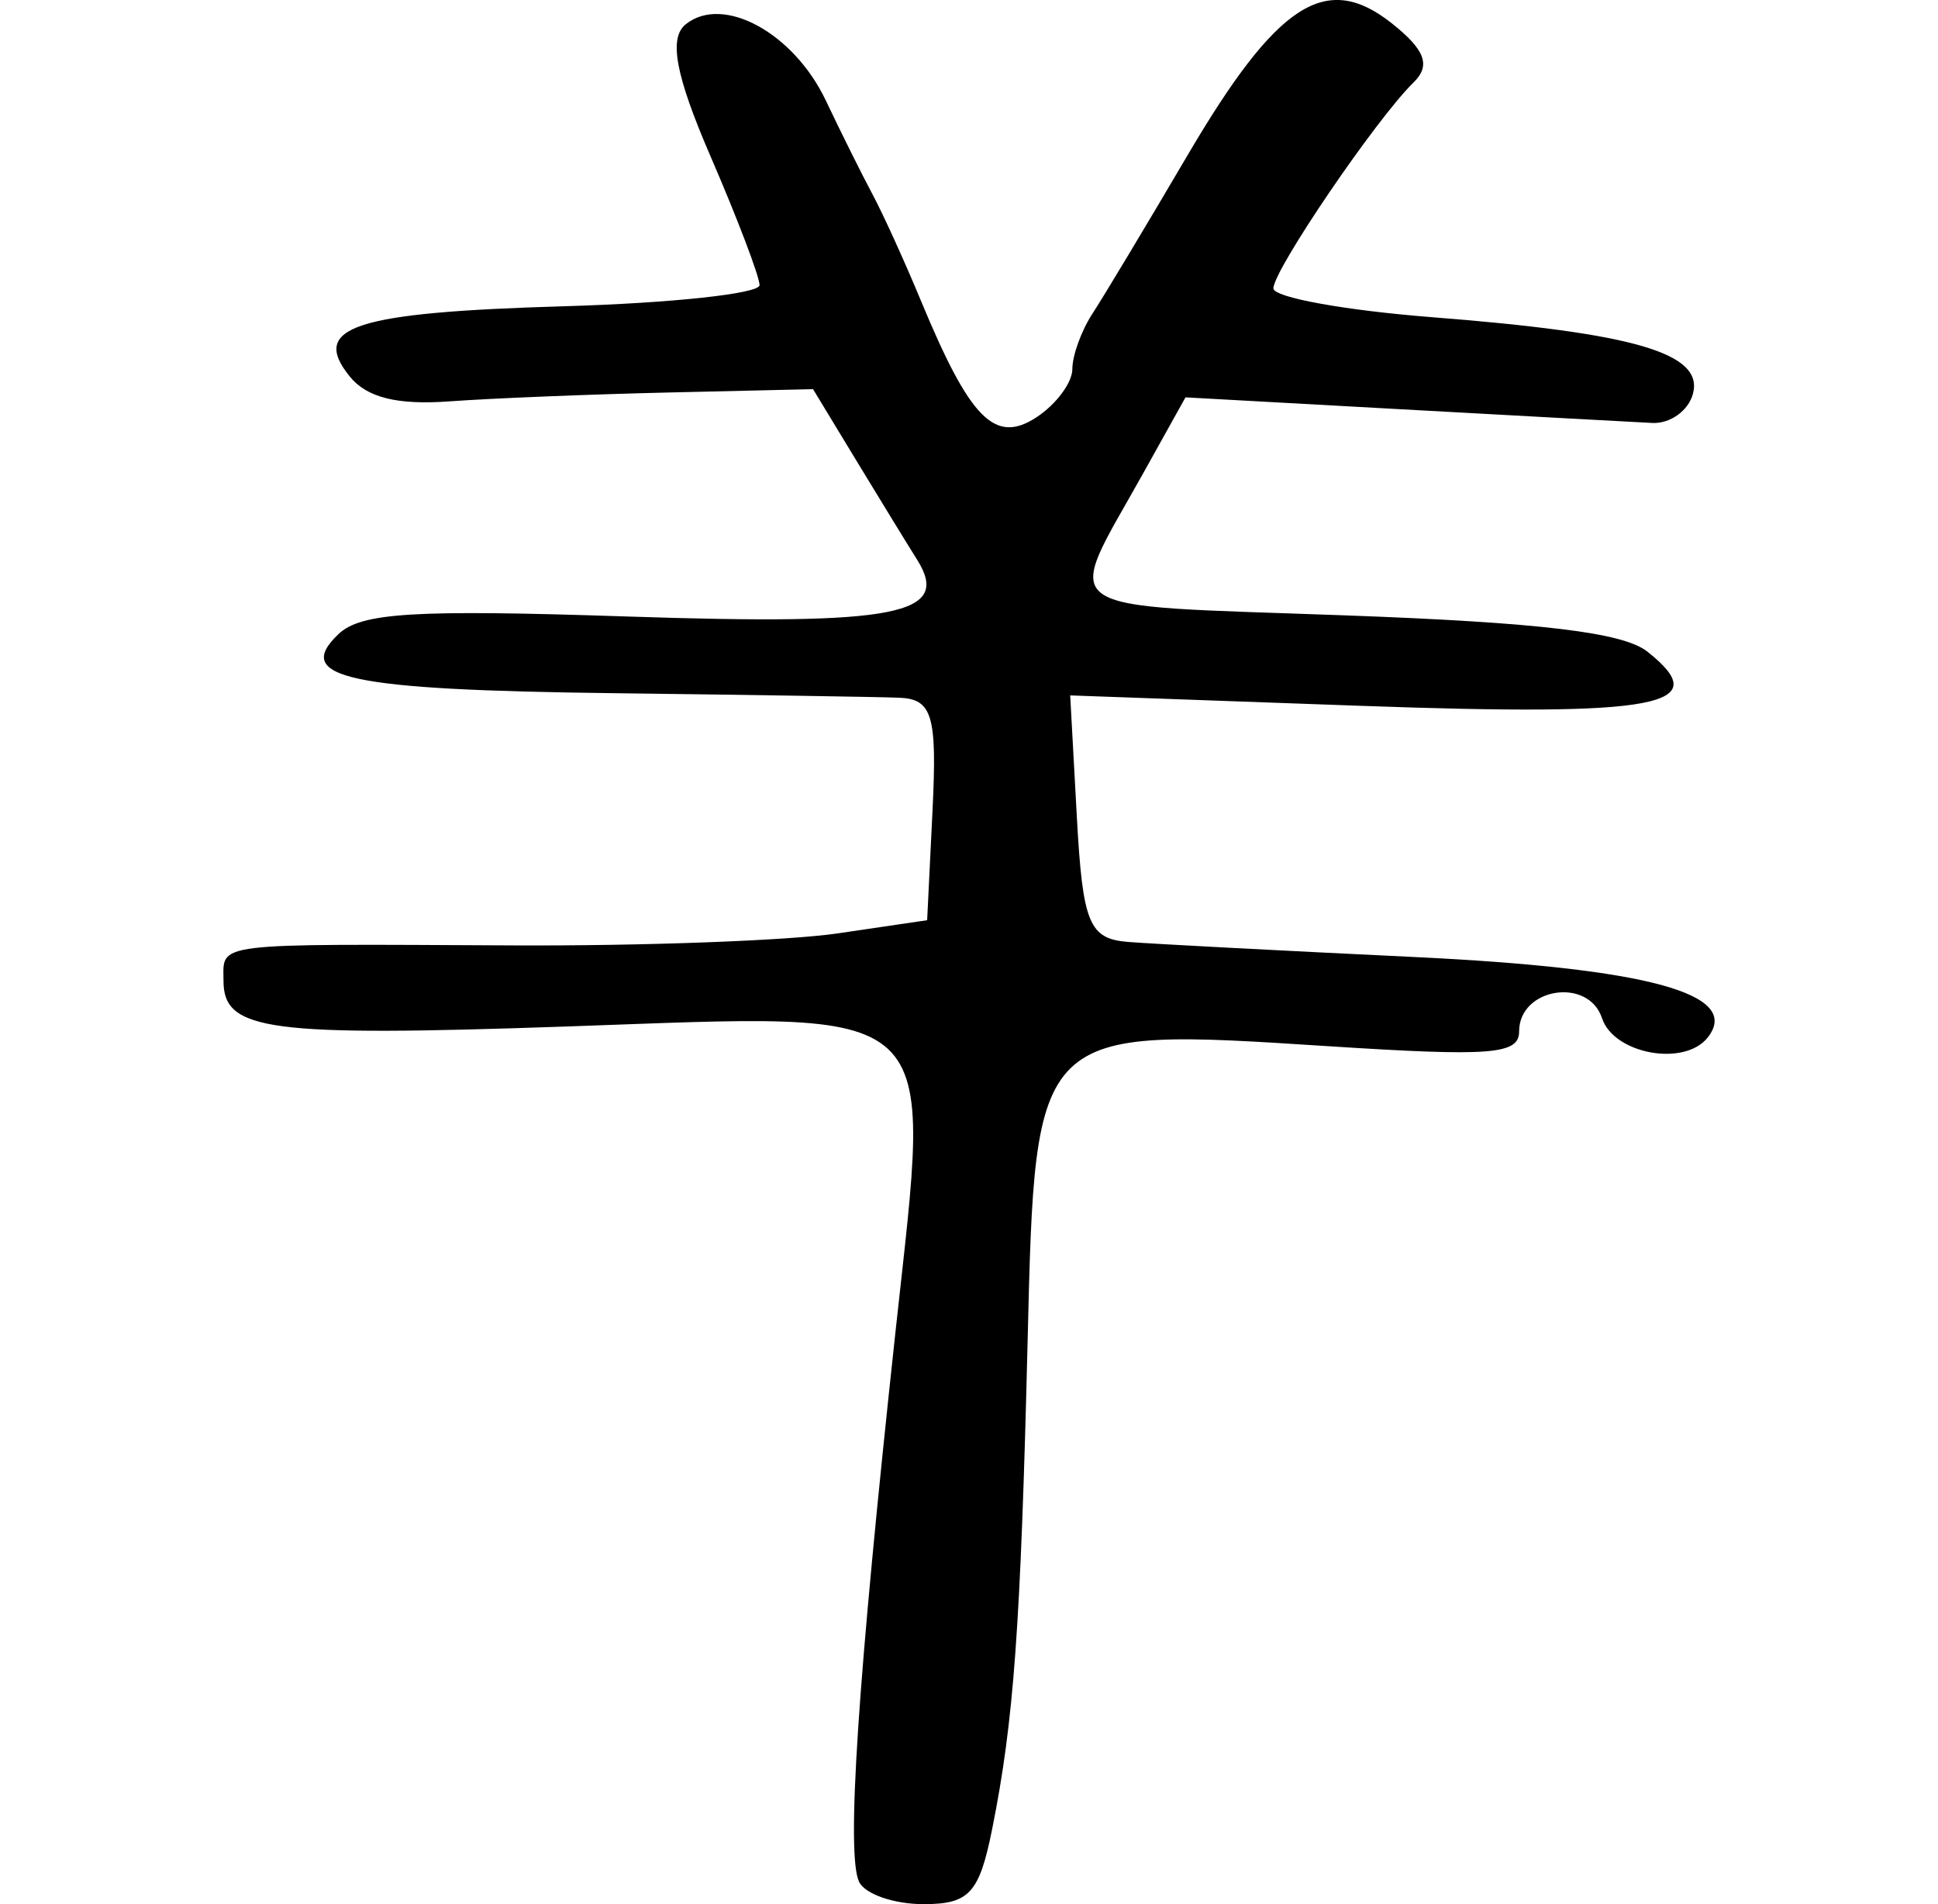
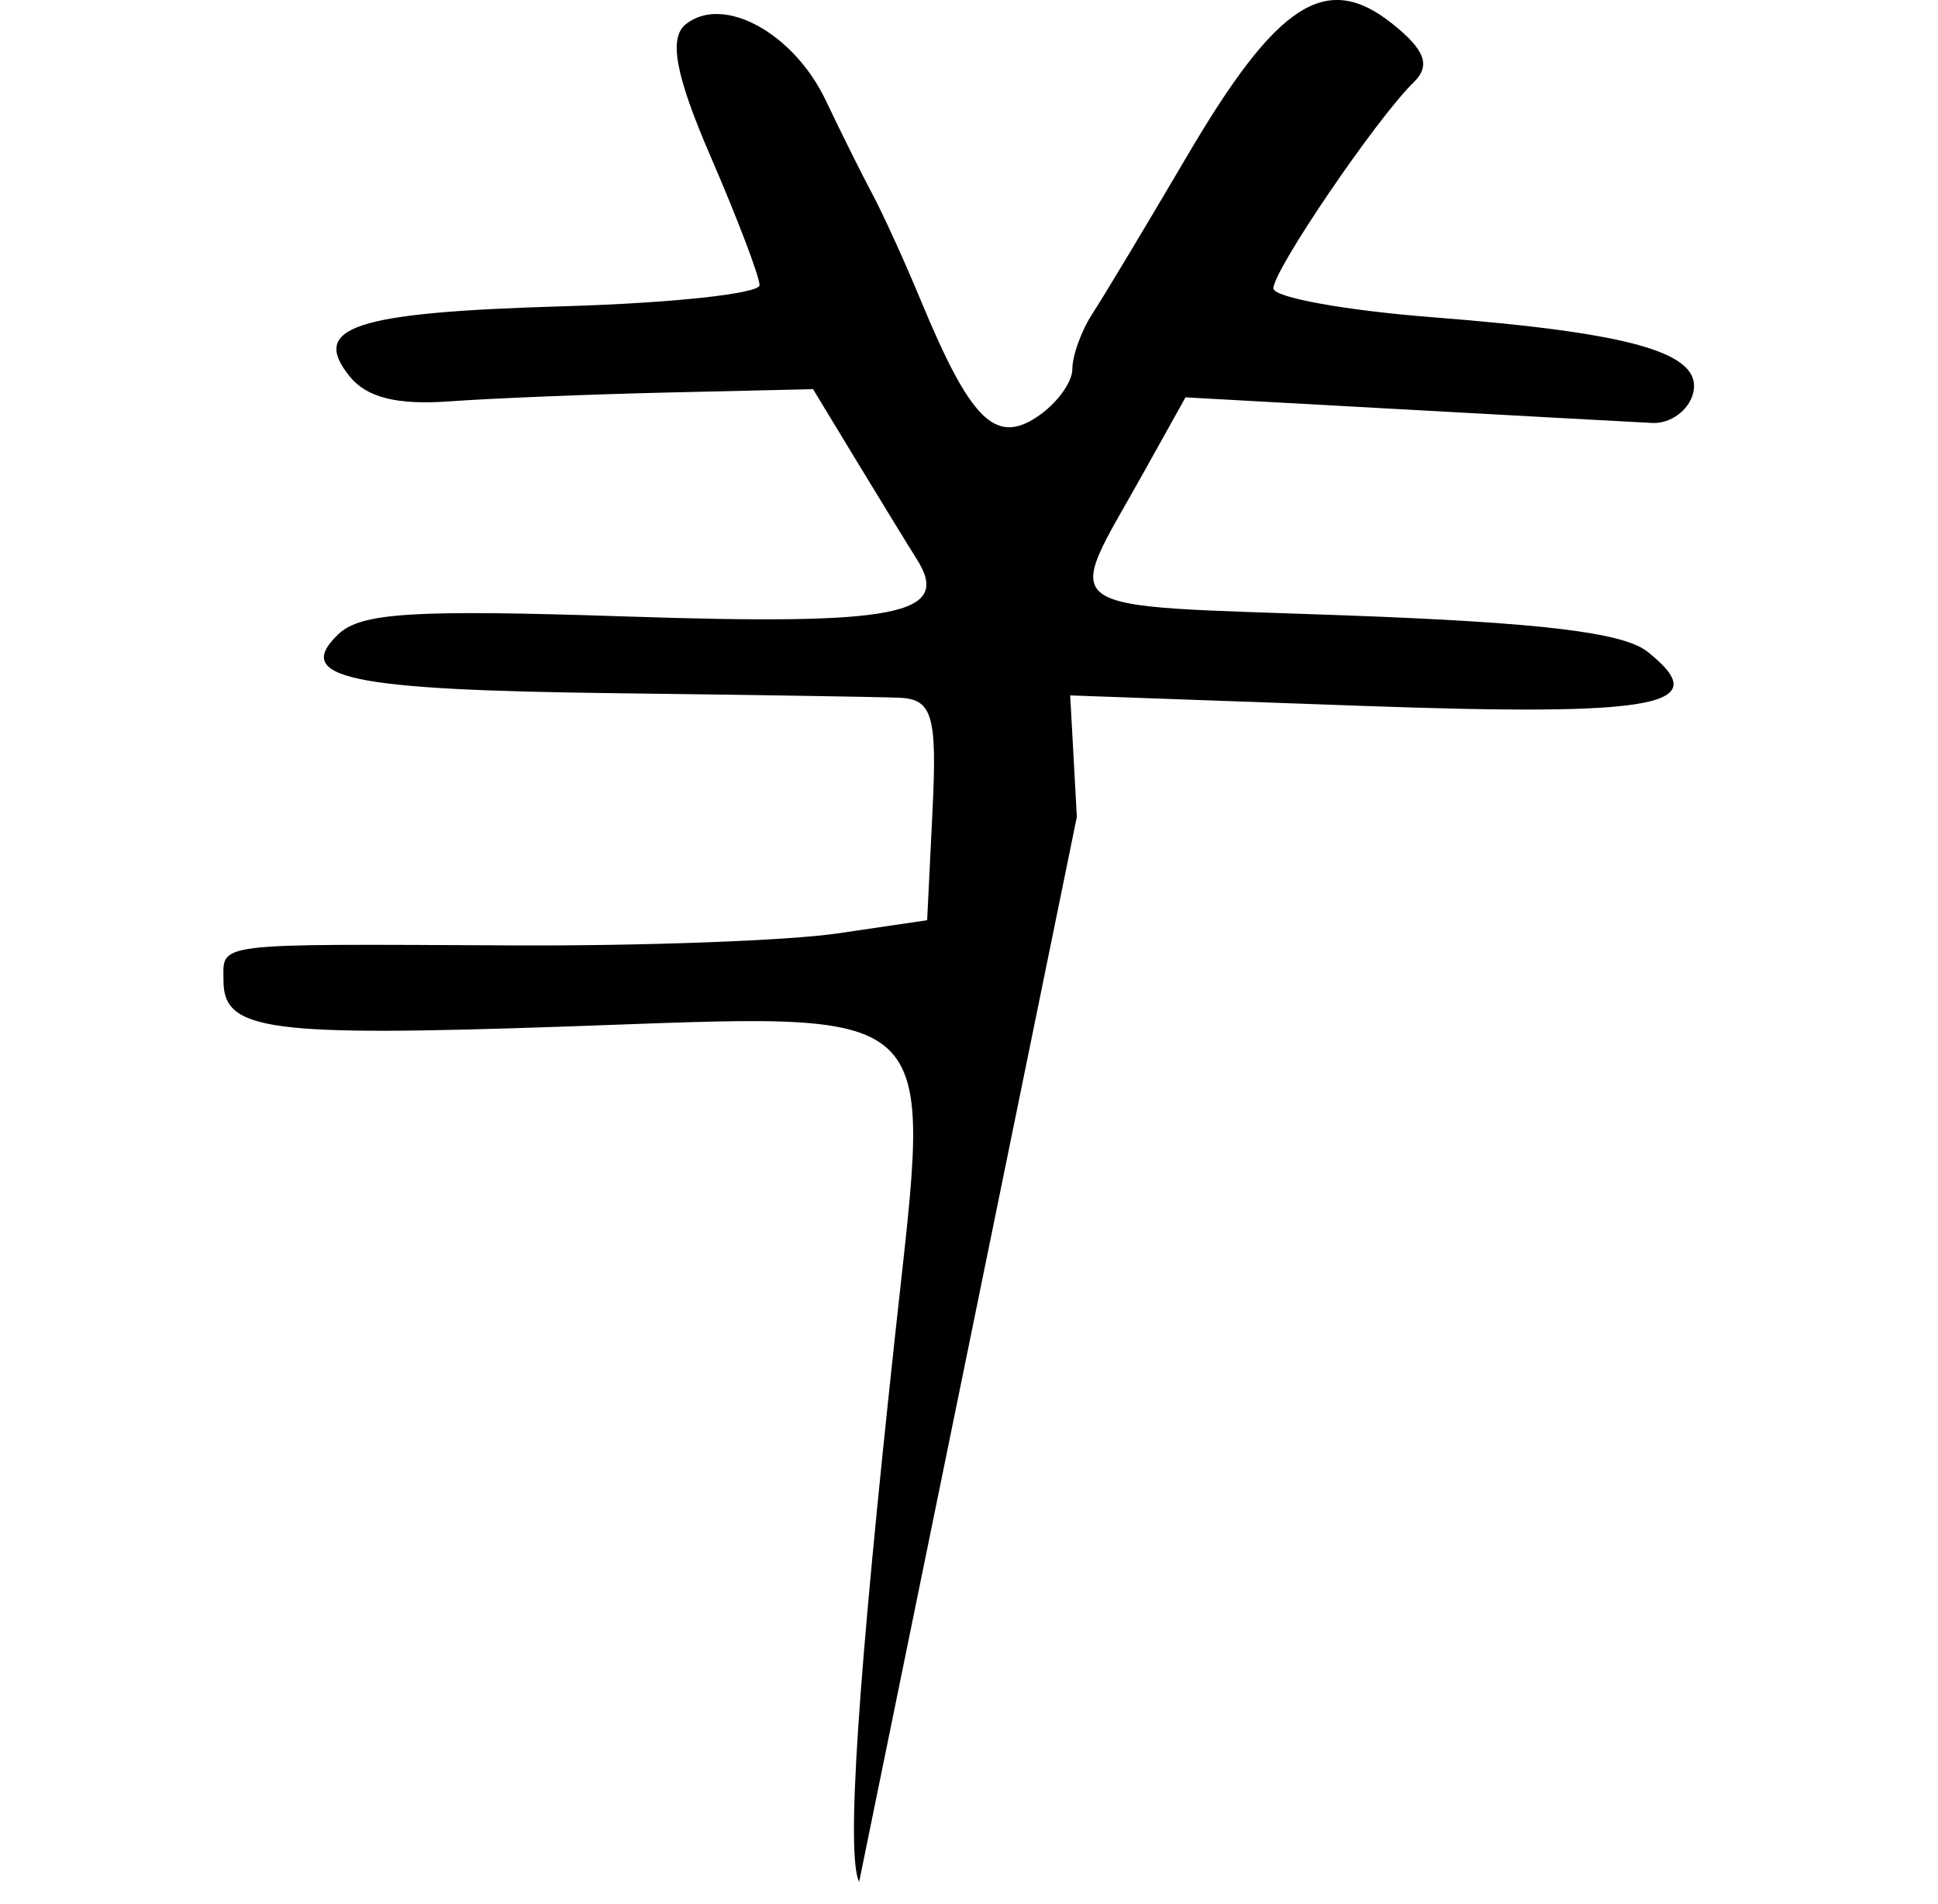
<svg xmlns="http://www.w3.org/2000/svg" xmlns:ns1="http://www.inkscape.org/namespaces/inkscape" xmlns:ns2="http://sodipodi.sourceforge.net/DTD/sodipodi-0.dtd" width="86.757" height="85.238" id="svg2" version="1.1" ns1:version="0.48.2 r9819" ns2:docname="plantinghand.svg">
  <defs id="defs4" />
  <ns2:namedview id="base" pagecolor="#ffffff" bordercolor="#666666" borderopacity="1.0" ns1:pageopacity="0.0" ns1:pageshadow="2" ns1:zoom="0.98994949" ns1:cx="-47.301536" ns1:cy="39.960861" ns1:document-units="px" ns1:current-layer="layer1" showgrid="false" fit-margin-left="10" fit-margin-right="10" fit-margin-top="0" fit-margin-bottom="0" ns1:window-width="479" ns1:window-height="413" ns1:window-x="161" ns1:window-y="176" ns1:window-maximized="0" />
  <g ns1:label="Layer 1" ns1:groupmode="layer" id="layer1" transform="translate(-162.549,-328.619)">
-     <path style="fill:#000000" d="m 201.009,412.86 c -0.584,-1.208 -0.072,-8.948 1.634,-24.686 1.614,-14.889 2.363,-14.197 -14.74,-13.605 -13.352,0.462 -15.349,0.197 -15.349,-2.043 0,-1.733 -0.653,-1.653 13,-1.587 5.775,0.028 12.3,-0.214 14.5,-0.539 l 4,-0.589 0.242,-4.946 c 0.207,-4.225 -0.012,-4.956 -1.5,-5.014 -0.958,-0.037 -6.692,-0.128 -12.742,-0.202 -11.909,-0.145 -14.411,-0.679 -12.359,-2.64 1.013,-0.968 3.359,-1.112 12.938,-0.793 12.079,0.402 14.521,-0.077 12.97,-2.545 -0.445,-0.707 -1.674,-2.714 -2.733,-4.459 l -1.924,-3.173 -6.446,0.149 c -3.545,0.082 -7.965,0.261 -9.822,0.397 -2.35,0.172 -3.711,-0.168 -4.478,-1.119 -1.784,-2.214 0.203,-2.863 9.601,-3.138 4.811,-0.14 8.749,-0.565 8.75,-0.944 0.001,-0.379 -0.984,-2.969 -2.19,-5.757 -1.576,-3.644 -1.888,-5.309 -1.107,-5.928 1.674,-1.328 4.827,0.395 6.264,3.42 0.681,1.435 1.621,3.322 2.088,4.195 0.468,0.873 1.442,3.014 2.166,4.759 2.21,5.328 3.321,6.447 5.185,5.219 0.878,-0.578 1.597,-1.548 1.597,-2.155 0,-0.607 0.406,-1.723 0.901,-2.481 0.496,-0.758 2.402,-3.932 4.236,-7.054 4.027,-6.857 6.217,-8.276 9.162,-5.94 1.5,1.19 1.756,1.887 0.973,2.65 -1.656,1.612 -6.272,8.394 -6.272,9.215 0,0.405 3.207,0.987 7.127,1.293 9.05,0.707 12.128,1.61 11.657,3.418 -0.199,0.762 -1.019,1.353 -1.823,1.314 -0.804,-0.04 -5.834,-0.314 -11.179,-0.609 l -9.717,-0.537 -1.886,3.385 c -3.58,6.426 -4.346,5.885 9.032,6.374 8.758,0.32 12.446,0.763 13.532,1.624 3.064,2.43 0.551,2.905 -12.839,2.425 l -13.001,-0.466 0.298,5.439 c 0.261,4.768 0.545,5.458 2.298,5.597 1.1,0.087 6.849,0.39 12.777,0.673 10.499,0.501 14.693,1.646 13.174,3.596 -1.037,1.33 -4.209,0.755 -4.741,-0.86 -0.61,-1.85 -3.709,-1.354 -3.709,0.594 0,1.039 -1.241,1.134 -8.585,0.661 -13.125,-0.845 -13.075,-0.894 -13.417,13.171 -0.312,12.828 -0.616,17.028 -1.586,21.866 -0.577,2.881 -1.025,3.371 -3.075,3.371 -1.32,0 -2.617,-0.448 -2.882,-0.996 z" id="path3640" ns1:connector-curvature="0" />
+     <path style="fill:#000000" d="m 201.009,412.86 c -0.584,-1.208 -0.072,-8.948 1.634,-24.686 1.614,-14.889 2.363,-14.197 -14.74,-13.605 -13.352,0.462 -15.349,0.197 -15.349,-2.043 0,-1.733 -0.653,-1.653 13,-1.587 5.775,0.028 12.3,-0.214 14.5,-0.539 l 4,-0.589 0.242,-4.946 c 0.207,-4.225 -0.012,-4.956 -1.5,-5.014 -0.958,-0.037 -6.692,-0.128 -12.742,-0.202 -11.909,-0.145 -14.411,-0.679 -12.359,-2.64 1.013,-0.968 3.359,-1.112 12.938,-0.793 12.079,0.402 14.521,-0.077 12.97,-2.545 -0.445,-0.707 -1.674,-2.714 -2.733,-4.459 l -1.924,-3.173 -6.446,0.149 c -3.545,0.082 -7.965,0.261 -9.822,0.397 -2.35,0.172 -3.711,-0.168 -4.478,-1.119 -1.784,-2.214 0.203,-2.863 9.601,-3.138 4.811,-0.14 8.749,-0.565 8.75,-0.944 0.001,-0.379 -0.984,-2.969 -2.19,-5.757 -1.576,-3.644 -1.888,-5.309 -1.107,-5.928 1.674,-1.328 4.827,0.395 6.264,3.42 0.681,1.435 1.621,3.322 2.088,4.195 0.468,0.873 1.442,3.014 2.166,4.759 2.21,5.328 3.321,6.447 5.185,5.219 0.878,-0.578 1.597,-1.548 1.597,-2.155 0,-0.607 0.406,-1.723 0.901,-2.481 0.496,-0.758 2.402,-3.932 4.236,-7.054 4.027,-6.857 6.217,-8.276 9.162,-5.94 1.5,1.19 1.756,1.887 0.973,2.65 -1.656,1.612 -6.272,8.394 -6.272,9.215 0,0.405 3.207,0.987 7.127,1.293 9.05,0.707 12.128,1.61 11.657,3.418 -0.199,0.762 -1.019,1.353 -1.823,1.314 -0.804,-0.04 -5.834,-0.314 -11.179,-0.609 l -9.717,-0.537 -1.886,3.385 c -3.58,6.426 -4.346,5.885 9.032,6.374 8.758,0.32 12.446,0.763 13.532,1.624 3.064,2.43 0.551,2.905 -12.839,2.425 l -13.001,-0.466 0.298,5.439 z" id="path3640" ns1:connector-curvature="0" />
  </g>
</svg>